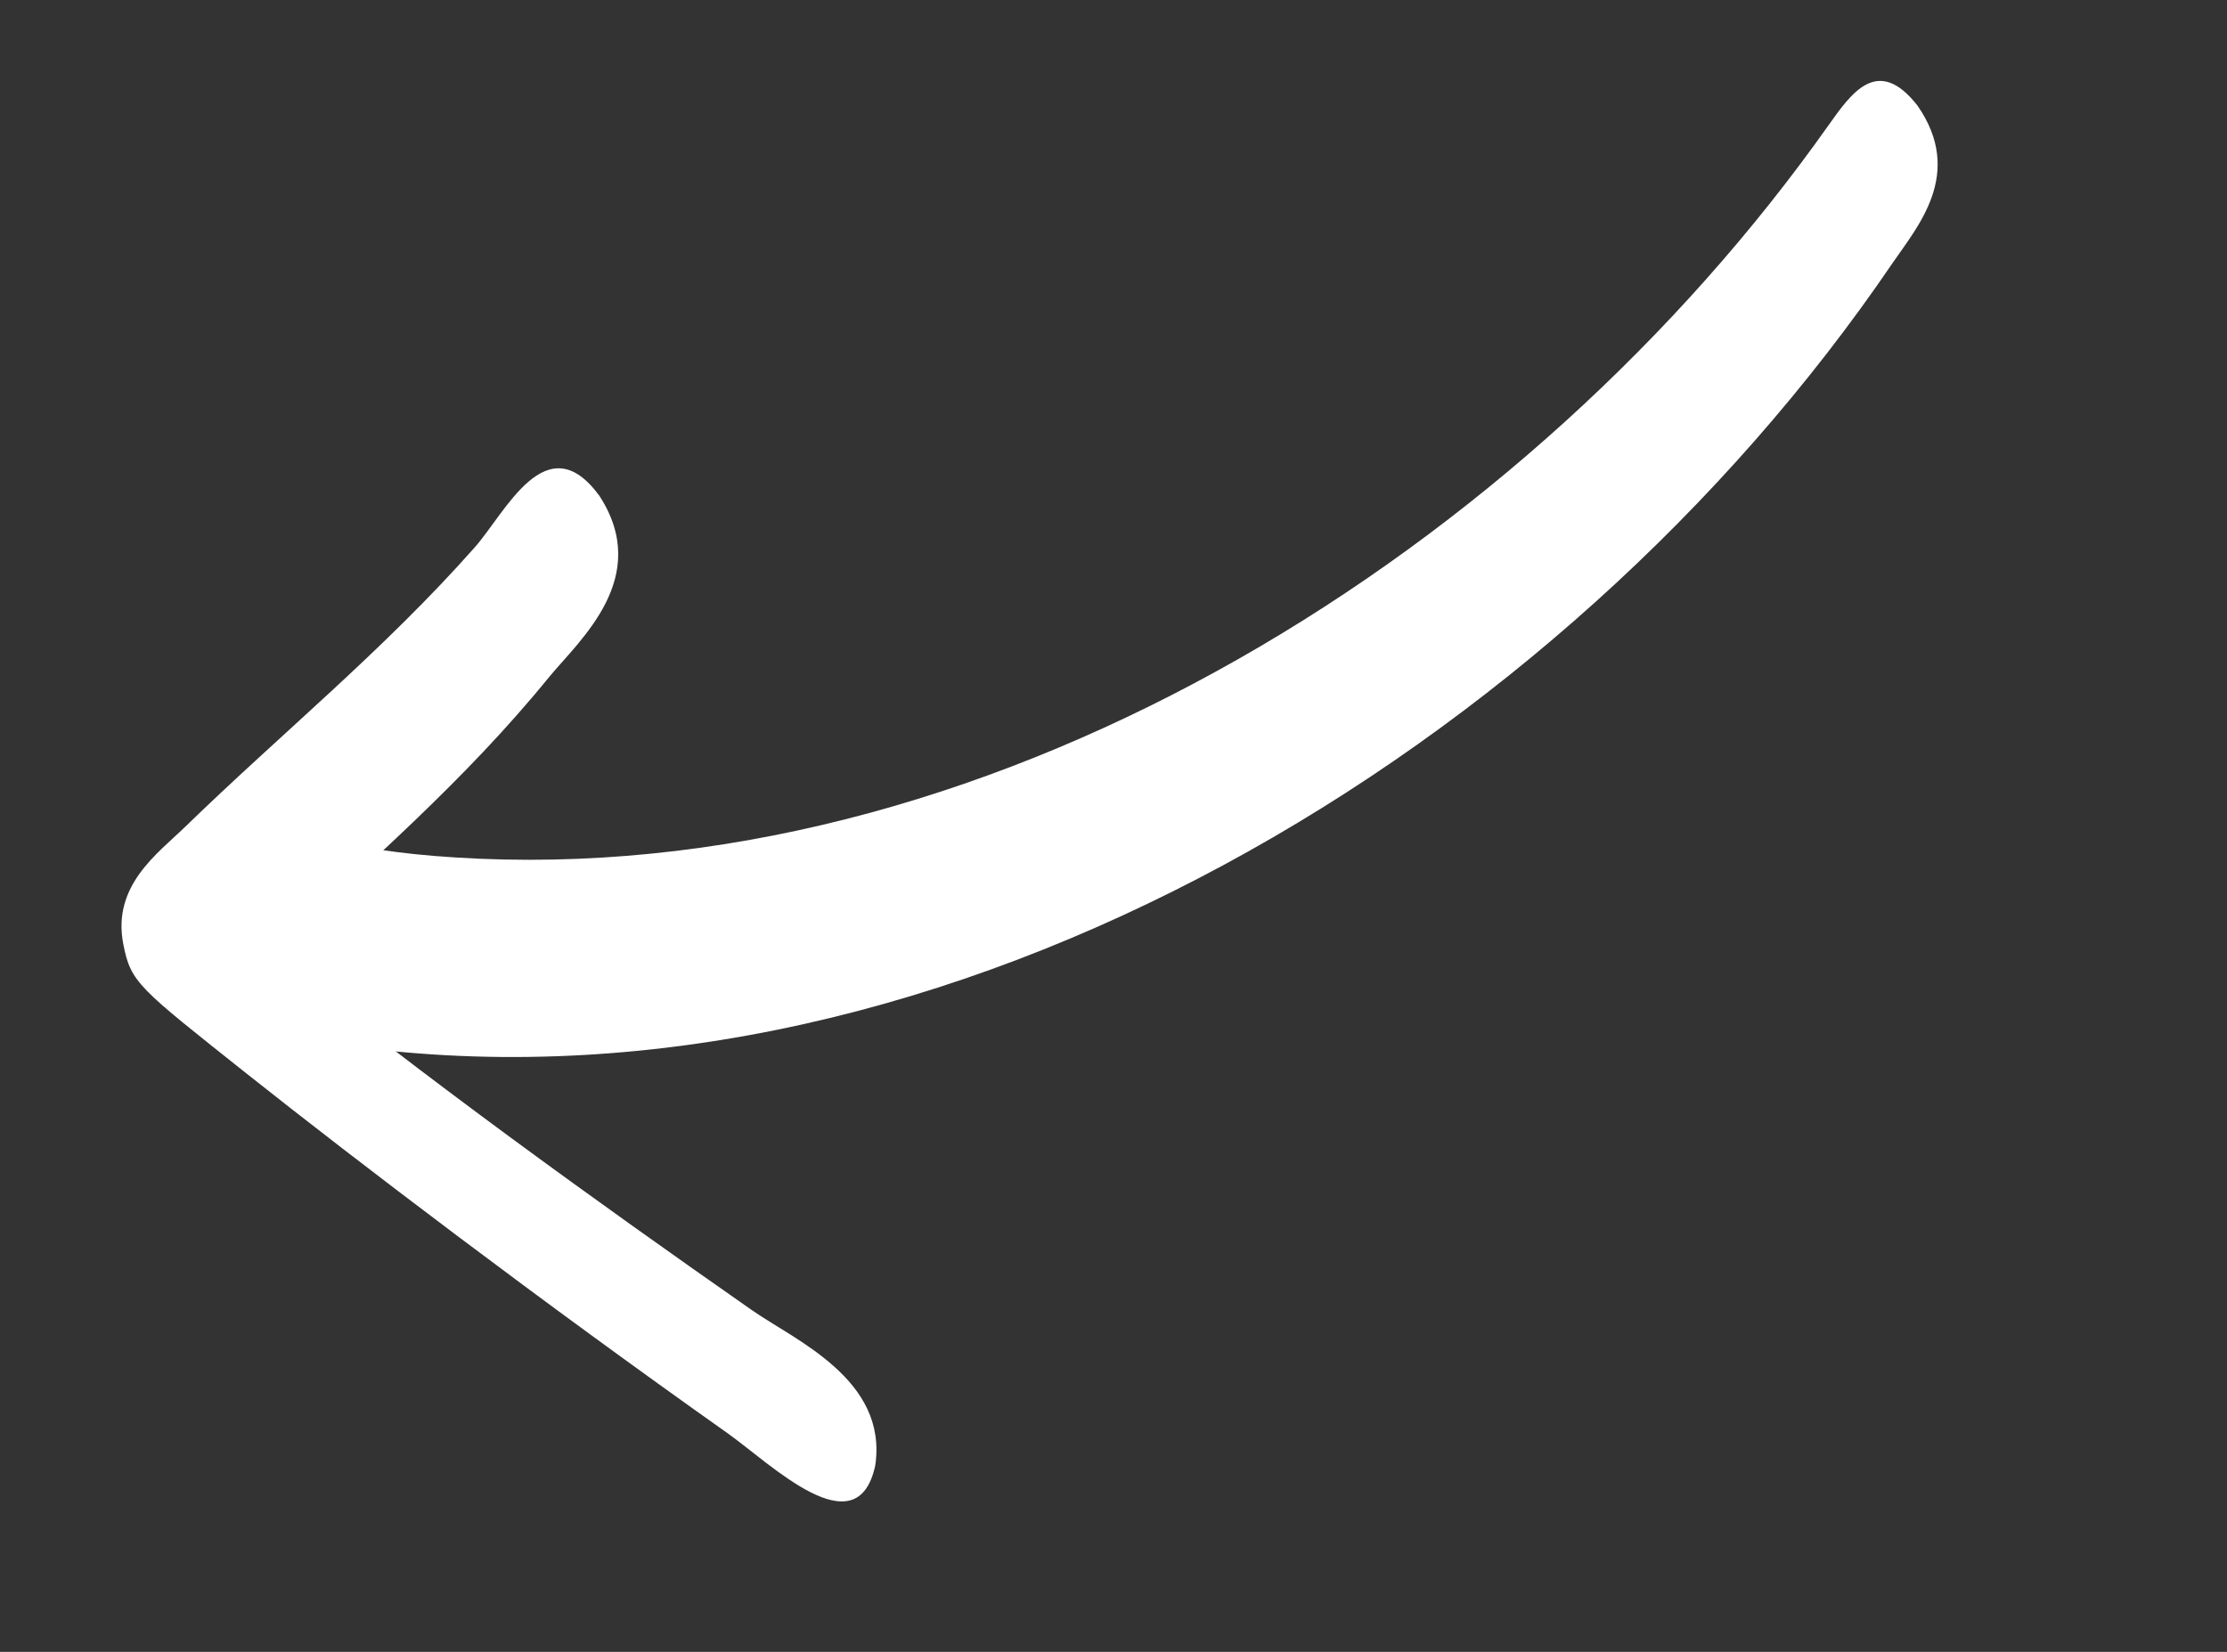
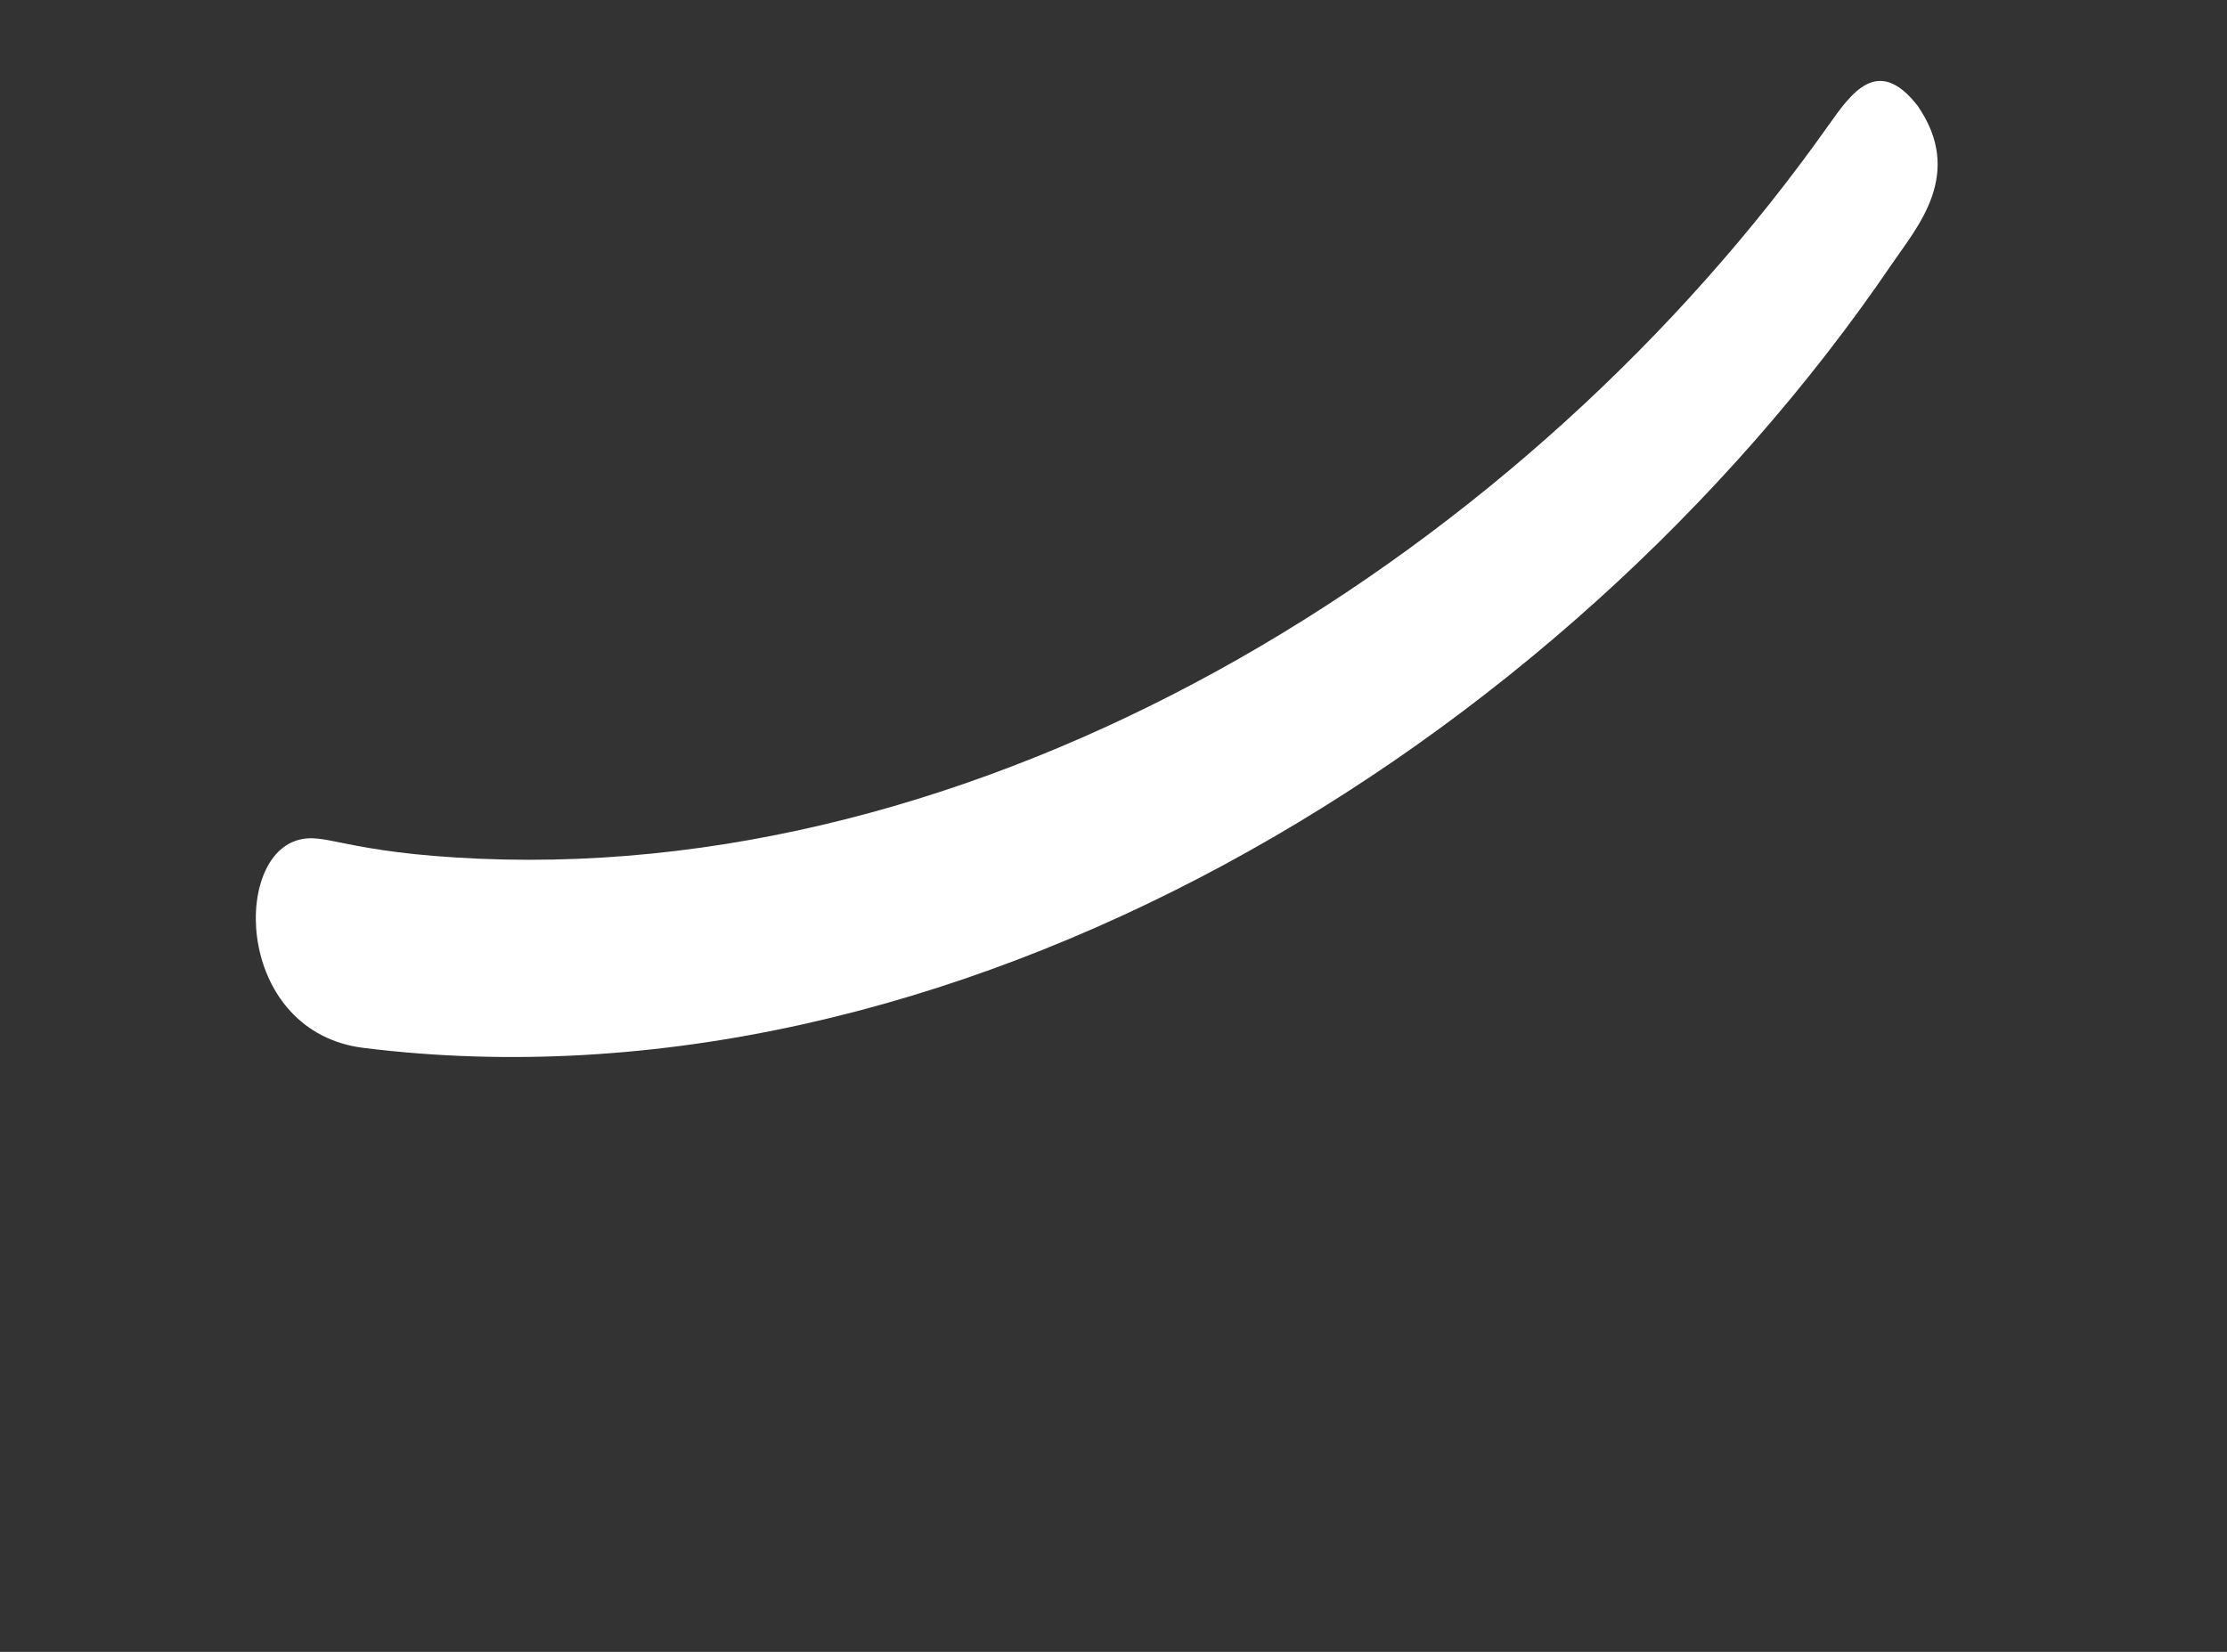
<svg xmlns="http://www.w3.org/2000/svg" width="31" height="23" viewBox="0 0 31 23" fill="none">
  <rect x="0" y="0" width="31" height="23" fill="#333333" stroke="none" />
  <path d="M26.693 1.472C26.139 0.763 25.773 1.294 25.451 1.747C21.286 7.64 13.966 12.265 6.678 11.957C4.785 11.876 4.532 11.58 4.137 11.7C3.22 11.976 3.307 14.374 5.063 14.591C13.207 15.602 21.739 10.431 26.334 3.678C26.69 3.156 27.349 2.422 26.693 1.472Z" fill="white" />
-   <path d="M8.346 6.907C7.607 5.891 7.033 7.145 6.606 7.624C5.339 9.056 3.917 10.211 2.579 11.511C2.196 11.883 1.558 12.33 1.716 13.144C1.821 13.684 1.922 13.747 3.435 14.95C4.983 16.179 7.515 18.107 10.128 19.956C10.728 20.381 11.929 21.574 12.183 20.408C12.364 19.206 11.062 18.66 10.462 18.239C8.307 16.733 5.926 15.017 3.778 13.279C5.095 12.047 6.458 10.886 7.646 9.424C8.074 8.907 9.078 8.041 8.346 6.907Z" fill="white" />
</svg>